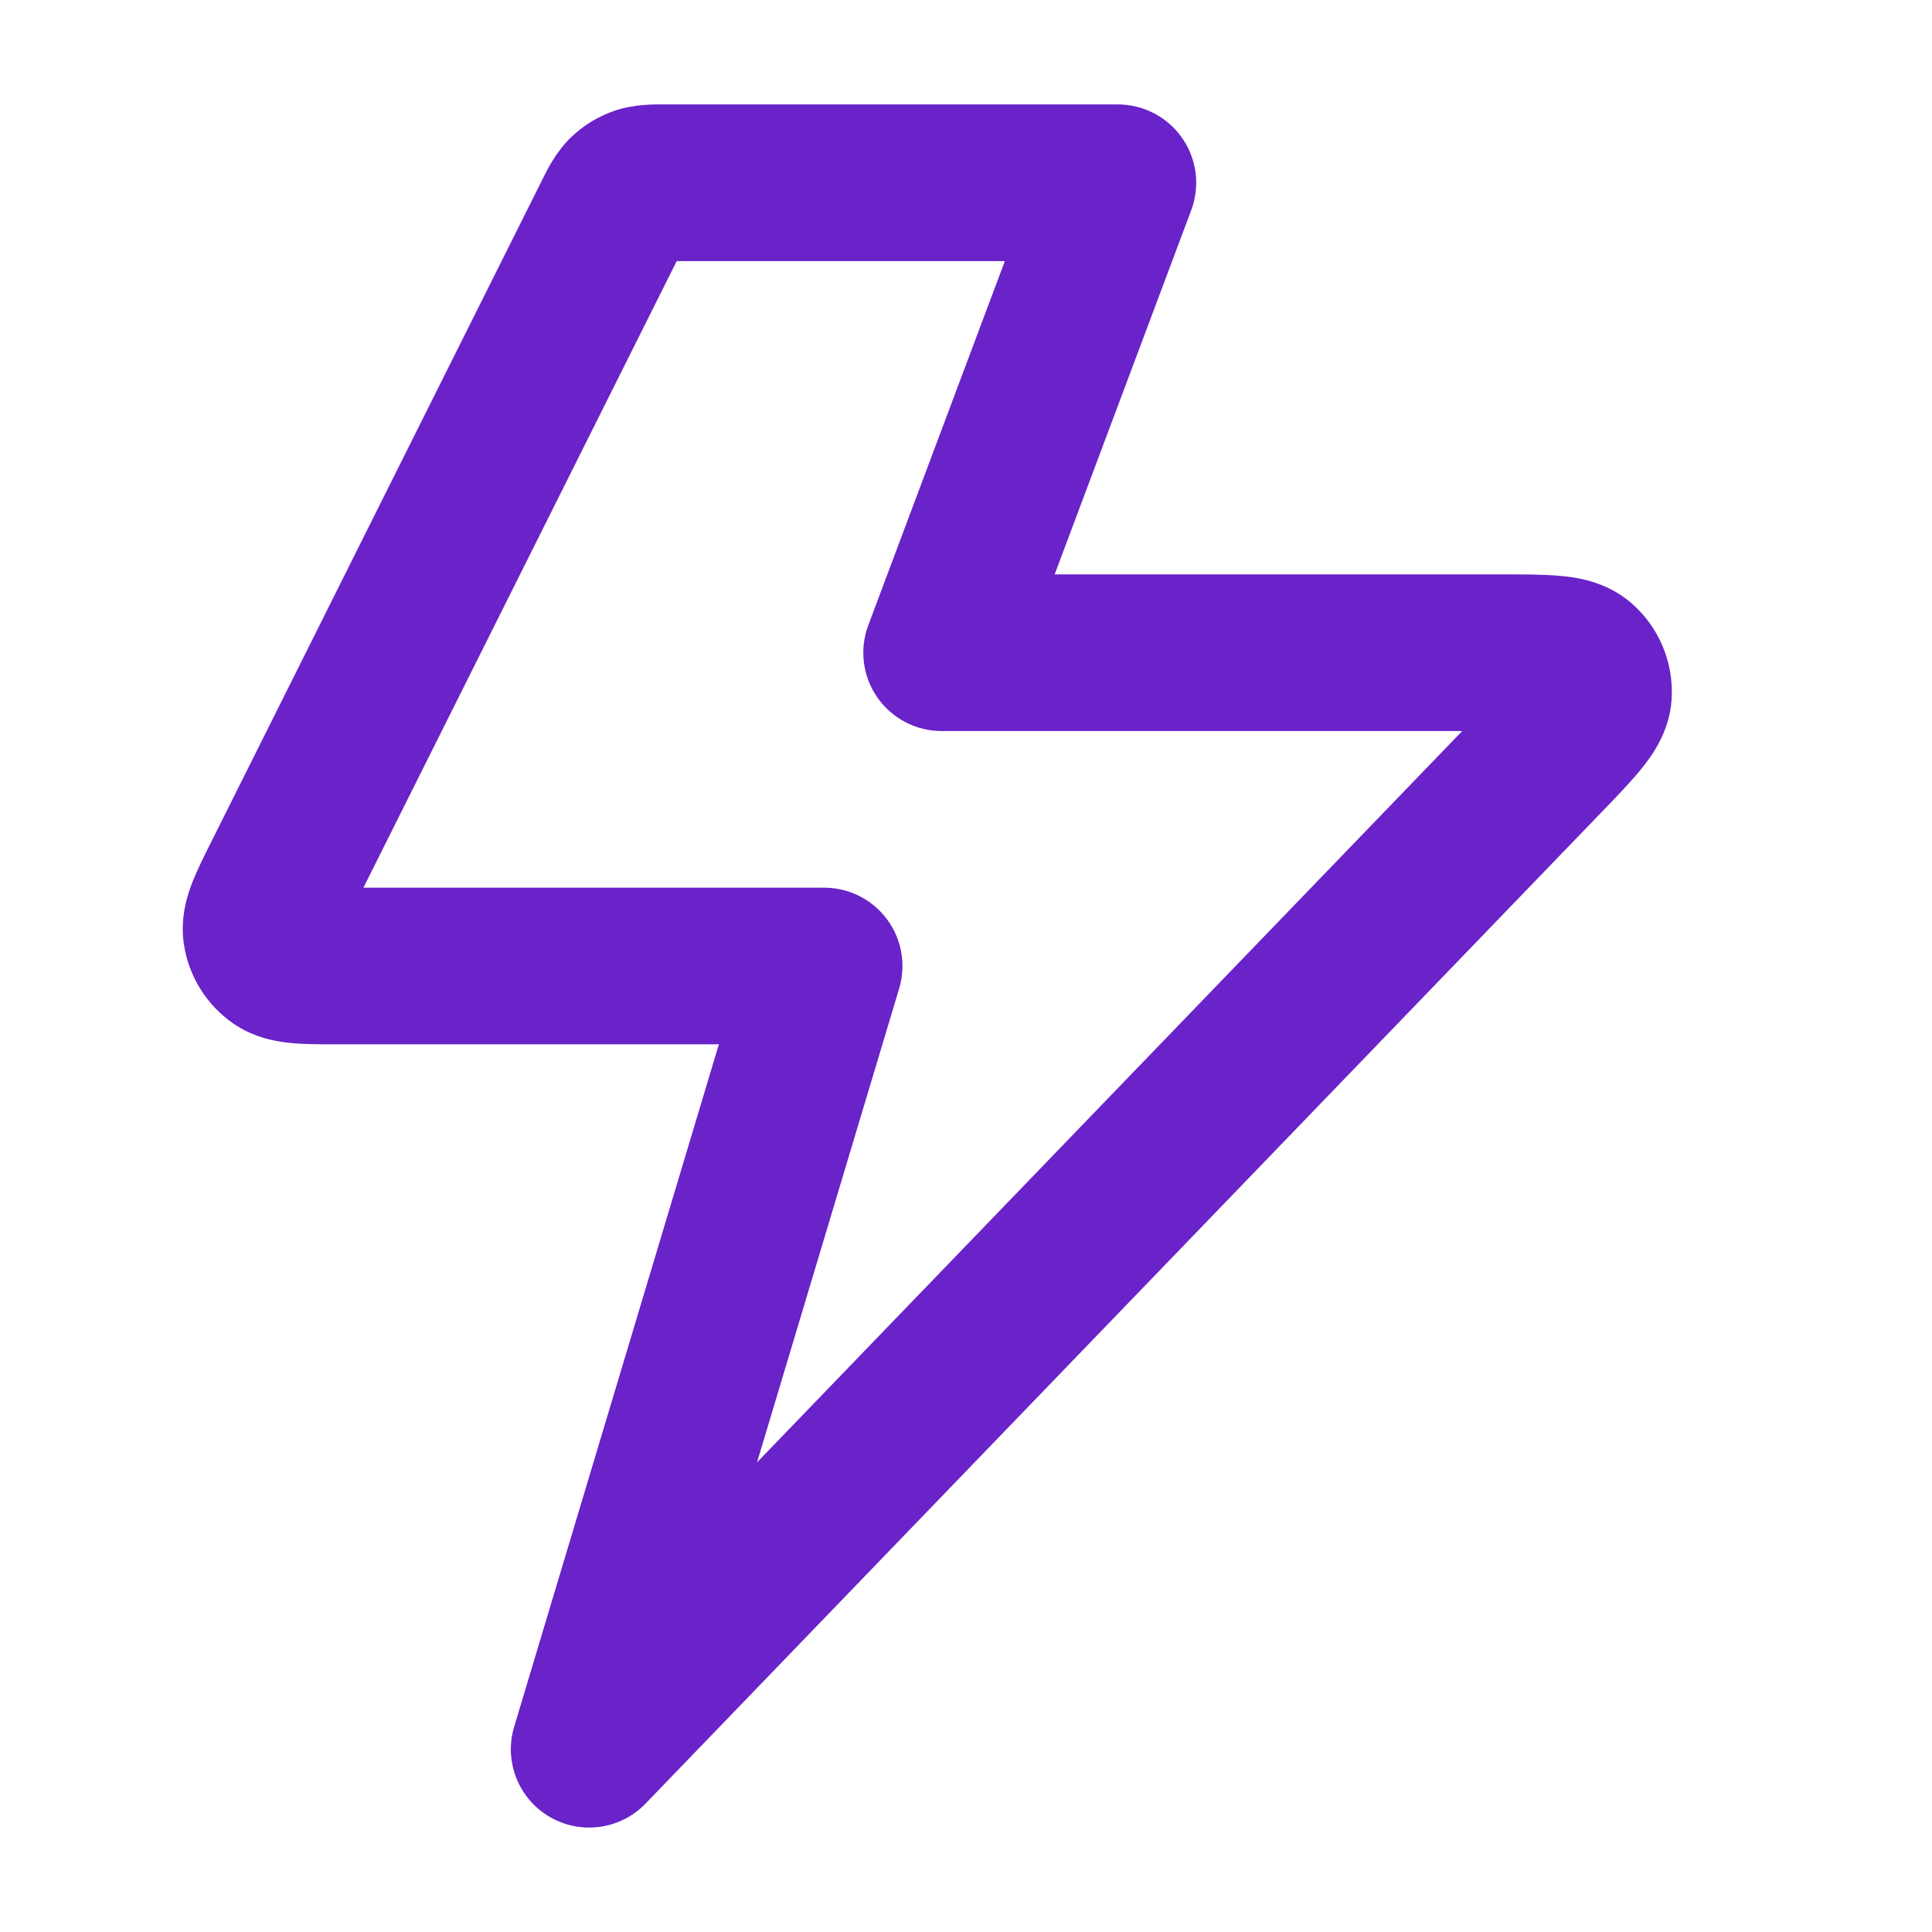
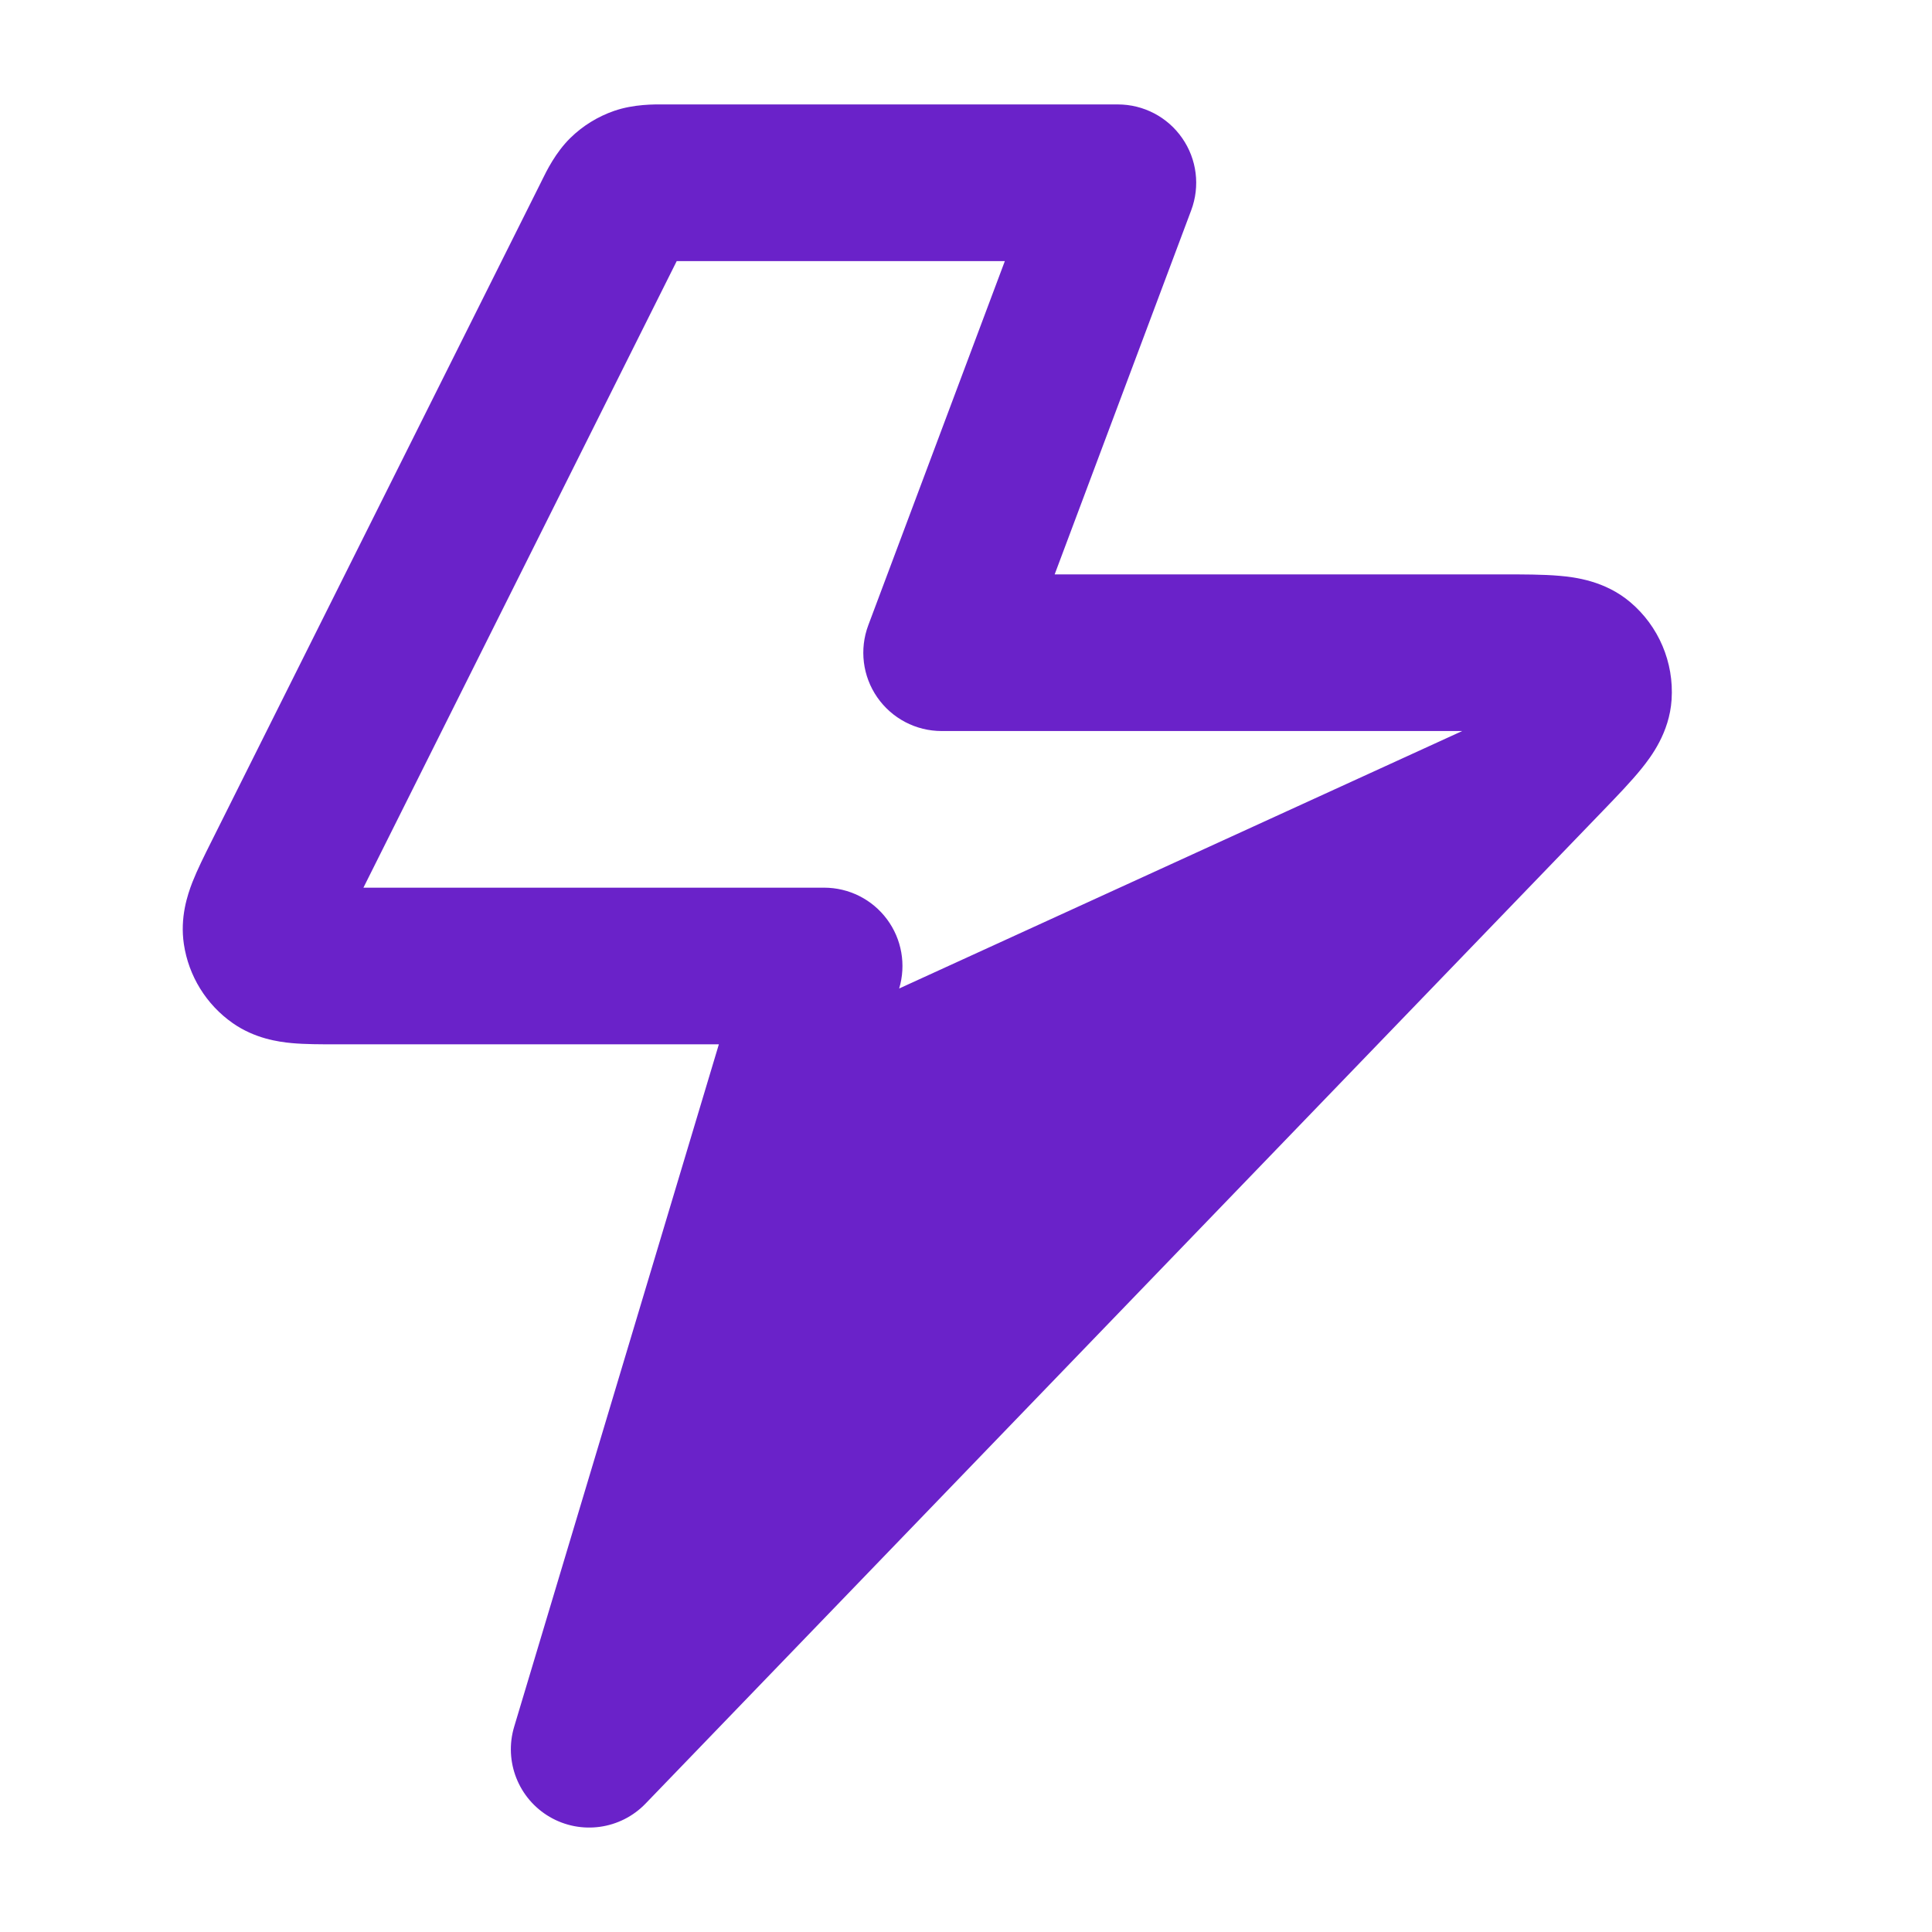
<svg xmlns="http://www.w3.org/2000/svg" fill="none" viewBox="0 0 37 37" height="37" width="37">
  <g id="Icon/PowerUps">
-     <path fill="#6A22C9" d="M12.723 2C12.742 2 12.76 2 12.775 2H21.408C21.9 2 22.361 2.241 22.641 2.646C22.922 3.05 22.986 3.566 22.813 4.027L20.198 11L28.765 11C29.161 11 29.552 11 29.869 11.028C30.154 11.053 30.734 11.12 31.22 11.531C31.766 11.992 32.06 12.685 32.013 13.398C31.972 14.033 31.617 14.497 31.437 14.72C31.238 14.967 30.966 15.249 30.691 15.534L12.363 34.541C11.883 35.039 11.123 35.144 10.526 34.795C9.928 34.445 9.648 33.732 9.847 33.069L13.767 20H6.475C6.459 20 6.444 20 6.428 20C6.148 20 5.846 20 5.591 19.977C5.324 19.952 4.878 19.888 4.457 19.594C3.95 19.239 3.612 18.691 3.521 18.079C3.446 17.571 3.588 17.144 3.685 16.894C3.779 16.655 3.914 16.385 4.039 16.135C4.046 16.121 4.053 16.107 4.06 16.093L10.36 3.492C10.367 3.479 10.374 3.463 10.383 3.445C10.467 3.274 10.64 2.92 10.923 2.642C11.161 2.409 11.448 2.232 11.763 2.123C12.138 1.994 12.532 1.998 12.723 2ZM12.96 5L6.96 17H15.783C16.258 17 16.704 17.224 16.987 17.605C17.27 17.985 17.356 18.477 17.22 18.931L14.498 28.006L28.003 14H18.033C17.541 14 17.081 13.759 16.8 13.354C16.52 12.95 16.456 12.434 16.629 11.973L19.244 5H12.96Z" clip-rule="evenodd" fill-rule="evenodd" id="Icon (Stroke)" />
+     <path fill="#6A22C9" d="M12.723 2C12.742 2 12.76 2 12.775 2H21.408C21.9 2 22.361 2.241 22.641 2.646C22.922 3.05 22.986 3.566 22.813 4.027L20.198 11L28.765 11C29.161 11 29.552 11 29.869 11.028C30.154 11.053 30.734 11.12 31.22 11.531C31.766 11.992 32.06 12.685 32.013 13.398C31.972 14.033 31.617 14.497 31.437 14.72C31.238 14.967 30.966 15.249 30.691 15.534L12.363 34.541C11.883 35.039 11.123 35.144 10.526 34.795C9.928 34.445 9.648 33.732 9.847 33.069L13.767 20H6.475C6.459 20 6.444 20 6.428 20C6.148 20 5.846 20 5.591 19.977C5.324 19.952 4.878 19.888 4.457 19.594C3.95 19.239 3.612 18.691 3.521 18.079C3.446 17.571 3.588 17.144 3.685 16.894C3.779 16.655 3.914 16.385 4.039 16.135C4.046 16.121 4.053 16.107 4.06 16.093L10.36 3.492C10.367 3.479 10.374 3.463 10.383 3.445C10.467 3.274 10.64 2.92 10.923 2.642C11.161 2.409 11.448 2.232 11.763 2.123C12.138 1.994 12.532 1.998 12.723 2ZM12.96 5L6.96 17H15.783C16.258 17 16.704 17.224 16.987 17.605C17.27 17.985 17.356 18.477 17.22 18.931L28.003 14H18.033C17.541 14 17.081 13.759 16.8 13.354C16.52 12.95 16.456 12.434 16.629 11.973L19.244 5H12.96Z" clip-rule="evenodd" fill-rule="evenodd" id="Icon (Stroke)" />
  </g>
</svg>